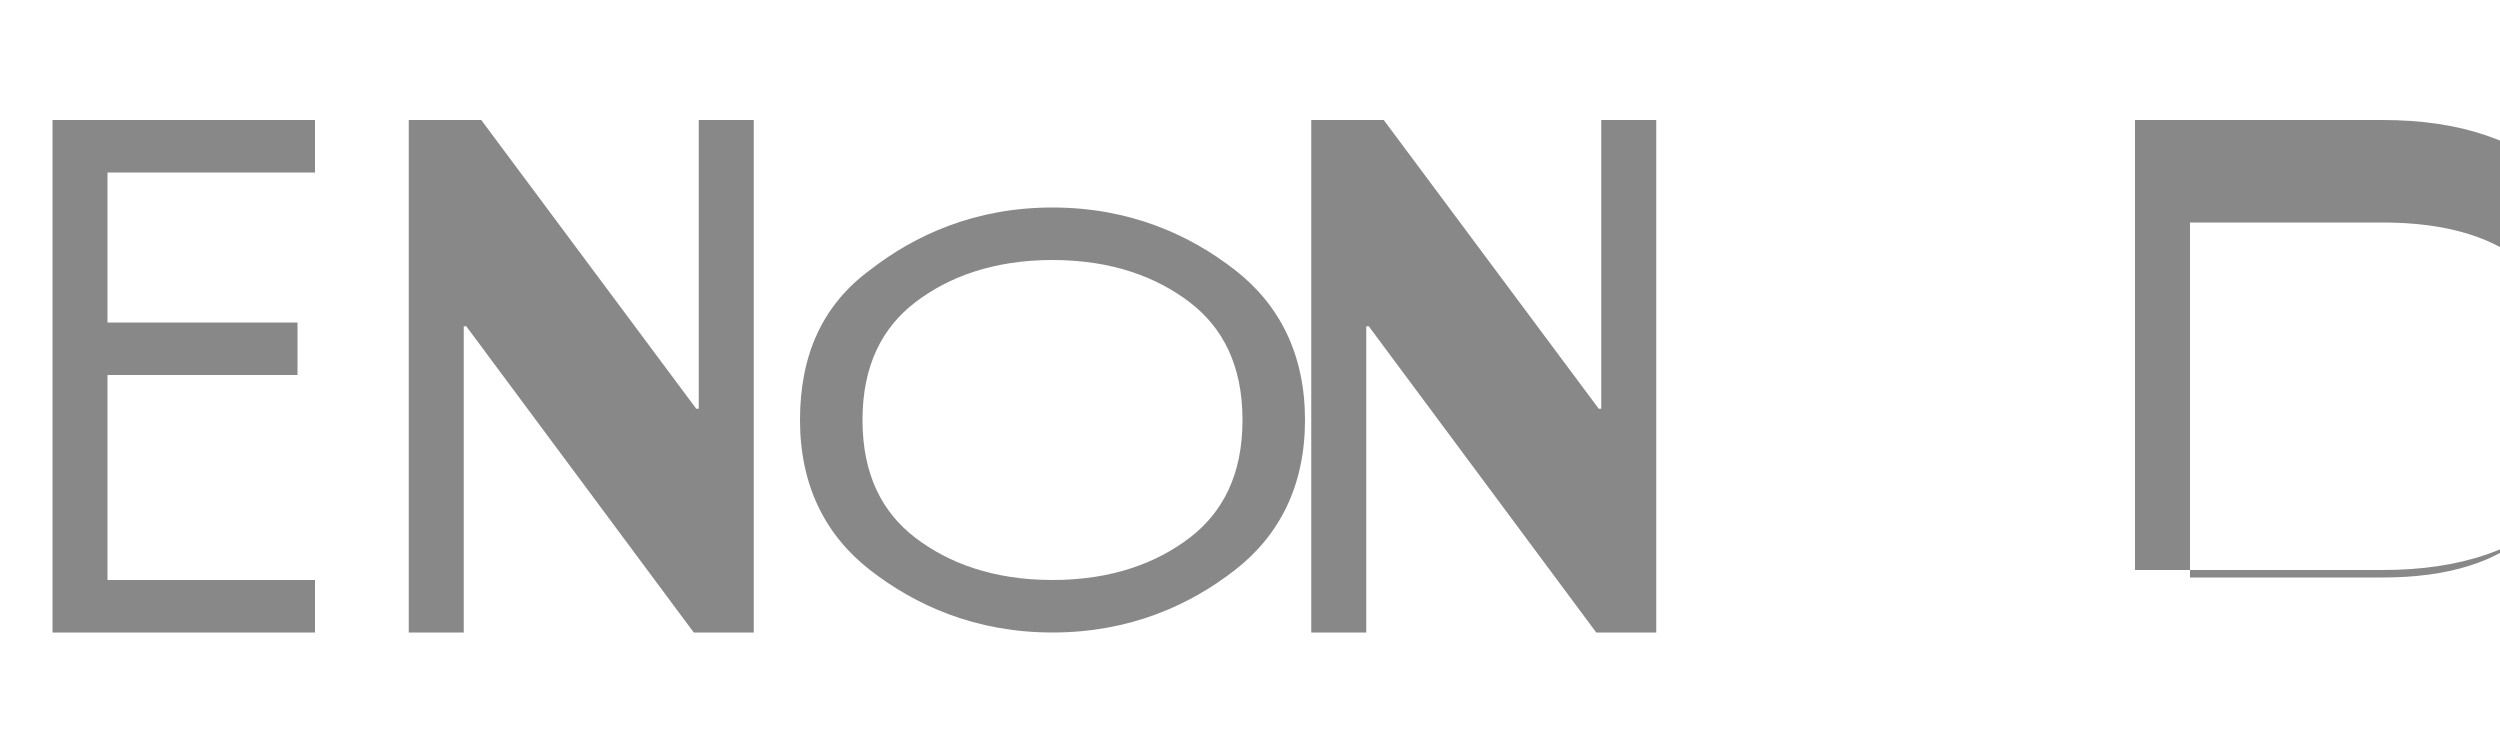
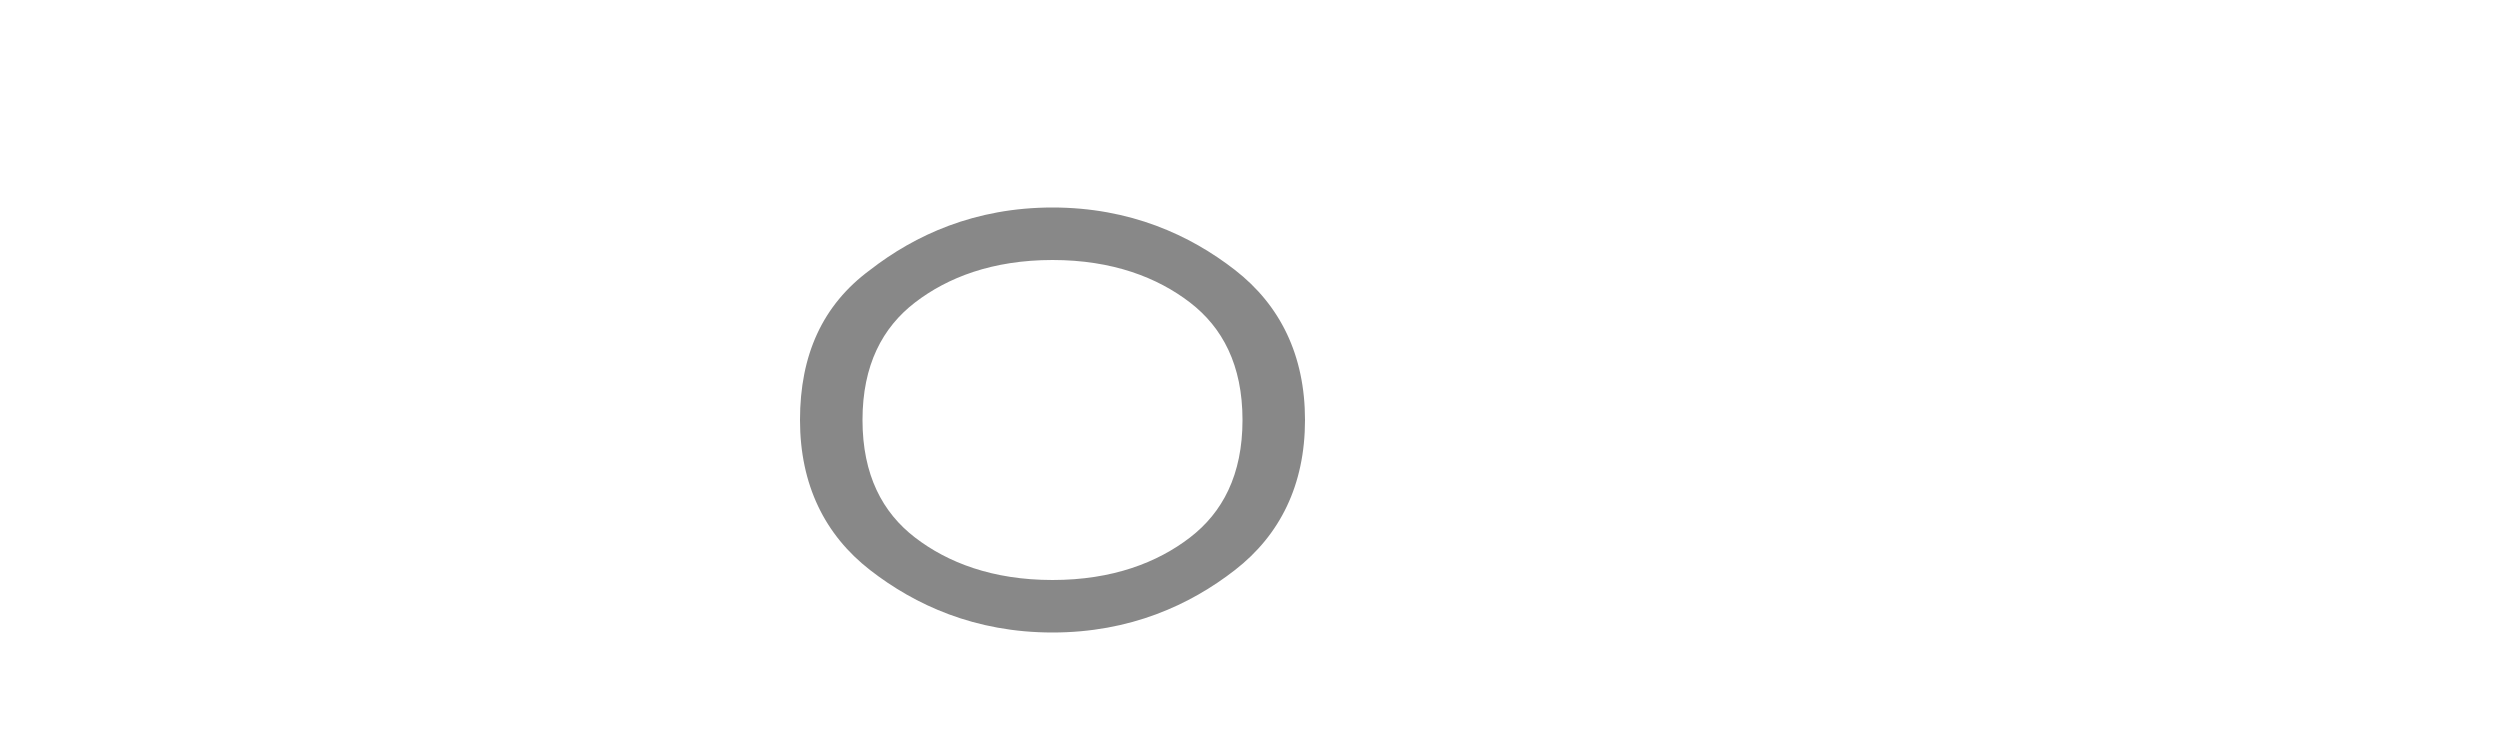
<svg xmlns="http://www.w3.org/2000/svg" width="100" height="30" viewBox="0 0 100 30" fill="none">
-   <path d="M2.1 25.3h10.5v-2.1H4.3V15h7.6v-2.1H4.3V6.9h8.3V4.8H2.1v20.5zM27.75 25.3l-9.1-12.25h-.1V25.3h-2.2V4.8h2.9l8.6 11.55h.1V4.8h2.2v20.5h-2.4z" fill="#888" />
  <path d="M49.4 22.8c-1.8 1.4-4.2 2.5-7.3 2.5-3.1 0-5.5-1.1-7.3-2.5-1.8-1.4-2.8-3.4-2.8-6s.9-4.6 2.8-6c1.8-1.4 4.2-2.5 7.3-2.5s5.5 1.1 7.3 2.5c1.8 1.4 2.8 3.4 2.8 6s-1 4.6-2.8 6zm-1.8-10.7c-1.3-1-3.1-1.7-5.5-1.7s-4.2.7-5.5 1.7c-1.3 1-2.1 2.5-2.1 4.7s.8 3.7 2.1 4.7c1.3 1 3.1 1.7 5.5 1.7s4.2-.7 5.5-1.7c1.3-1 2.1-2.5 2.1-4.7s-.8-3.7-2.1-4.7z" fill="#888" />
-   <path d="M63.85 25.3l-9.1-12.25h-.1V25.3h-2.2V4.8h2.9l8.6 11.55h.1V4.8h2.2v20.5h-2.4zM85.4 25.3V4.8h9.9c3.1 0 5.5.8 7.3 2.5 1.8 1.6 2.8 3.8 2.8 6.5s-.9 4.8-2.8 6.5c-1.8 1.7-4.2 2.5-7.3 2.5h-9.9zm2.2-18.3v16.1h7.7c2.6 0 4.6-.6 6-1.9 1.4-1.3 2.1-3 2.1-5.2s-.7-3.9-2.1-5.2c-1.4-1.3-3.4-1.9-6-1.9h-7.7z" fill="#888" />
</svg>